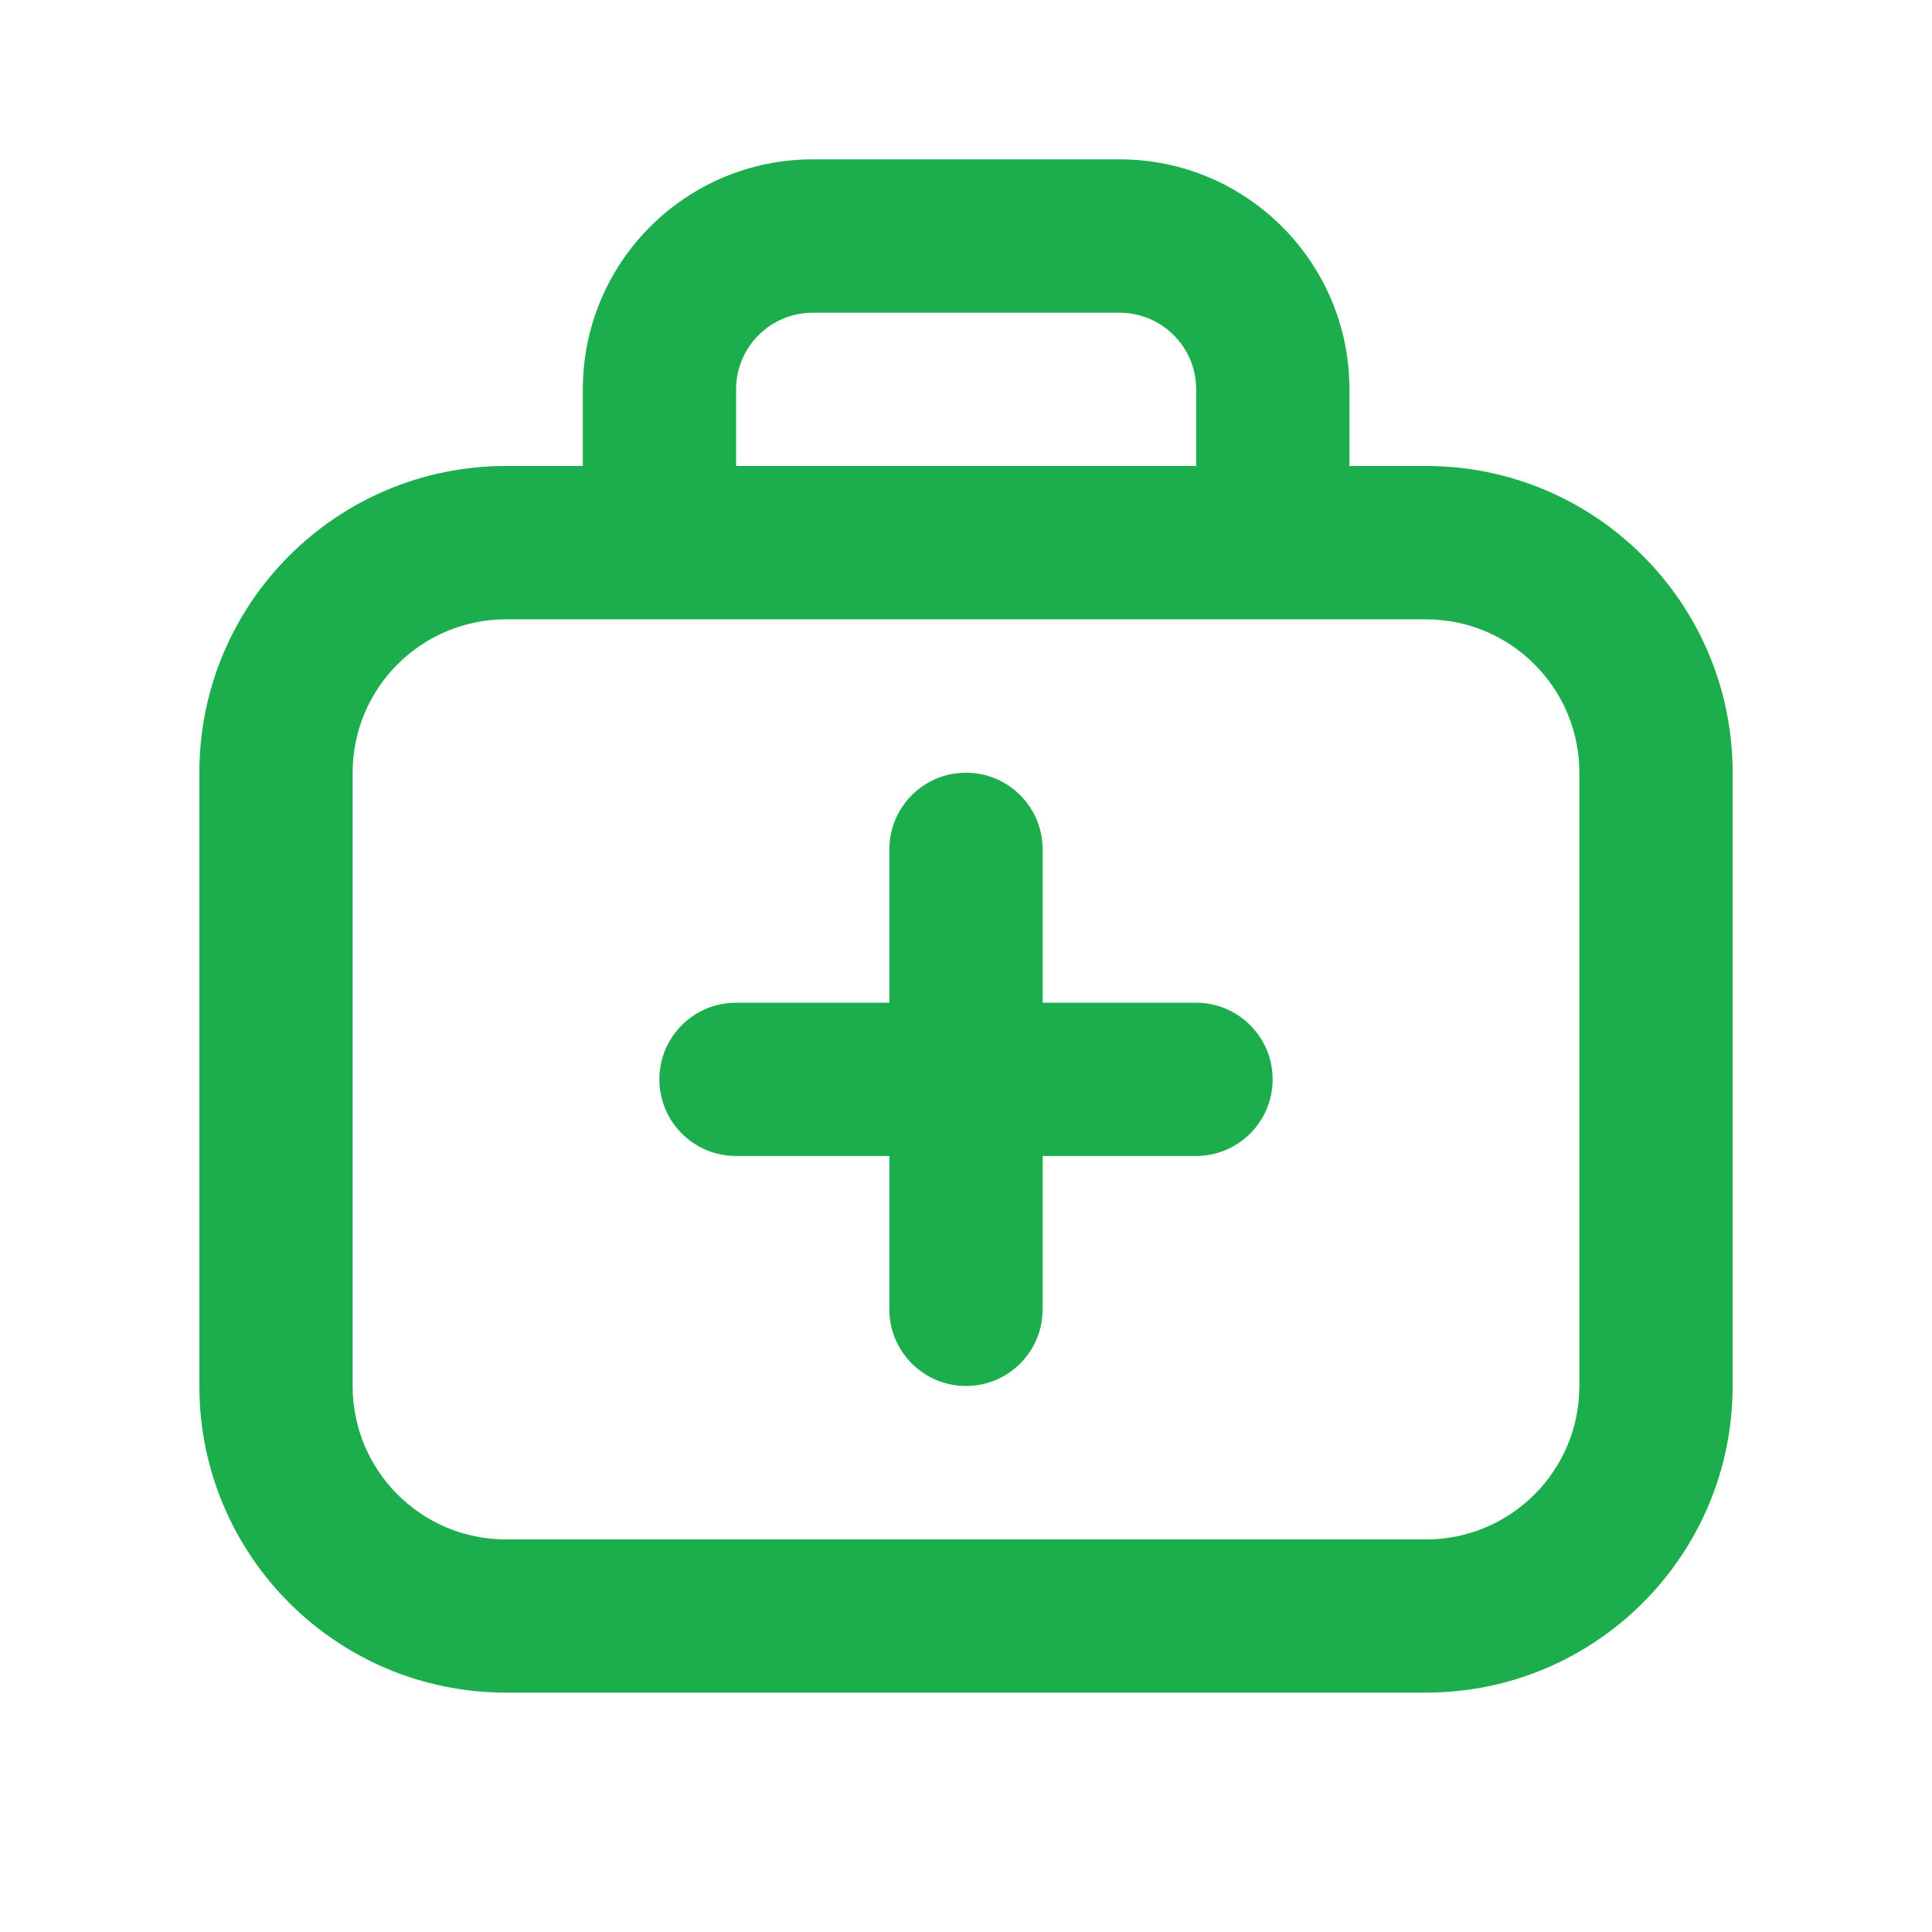
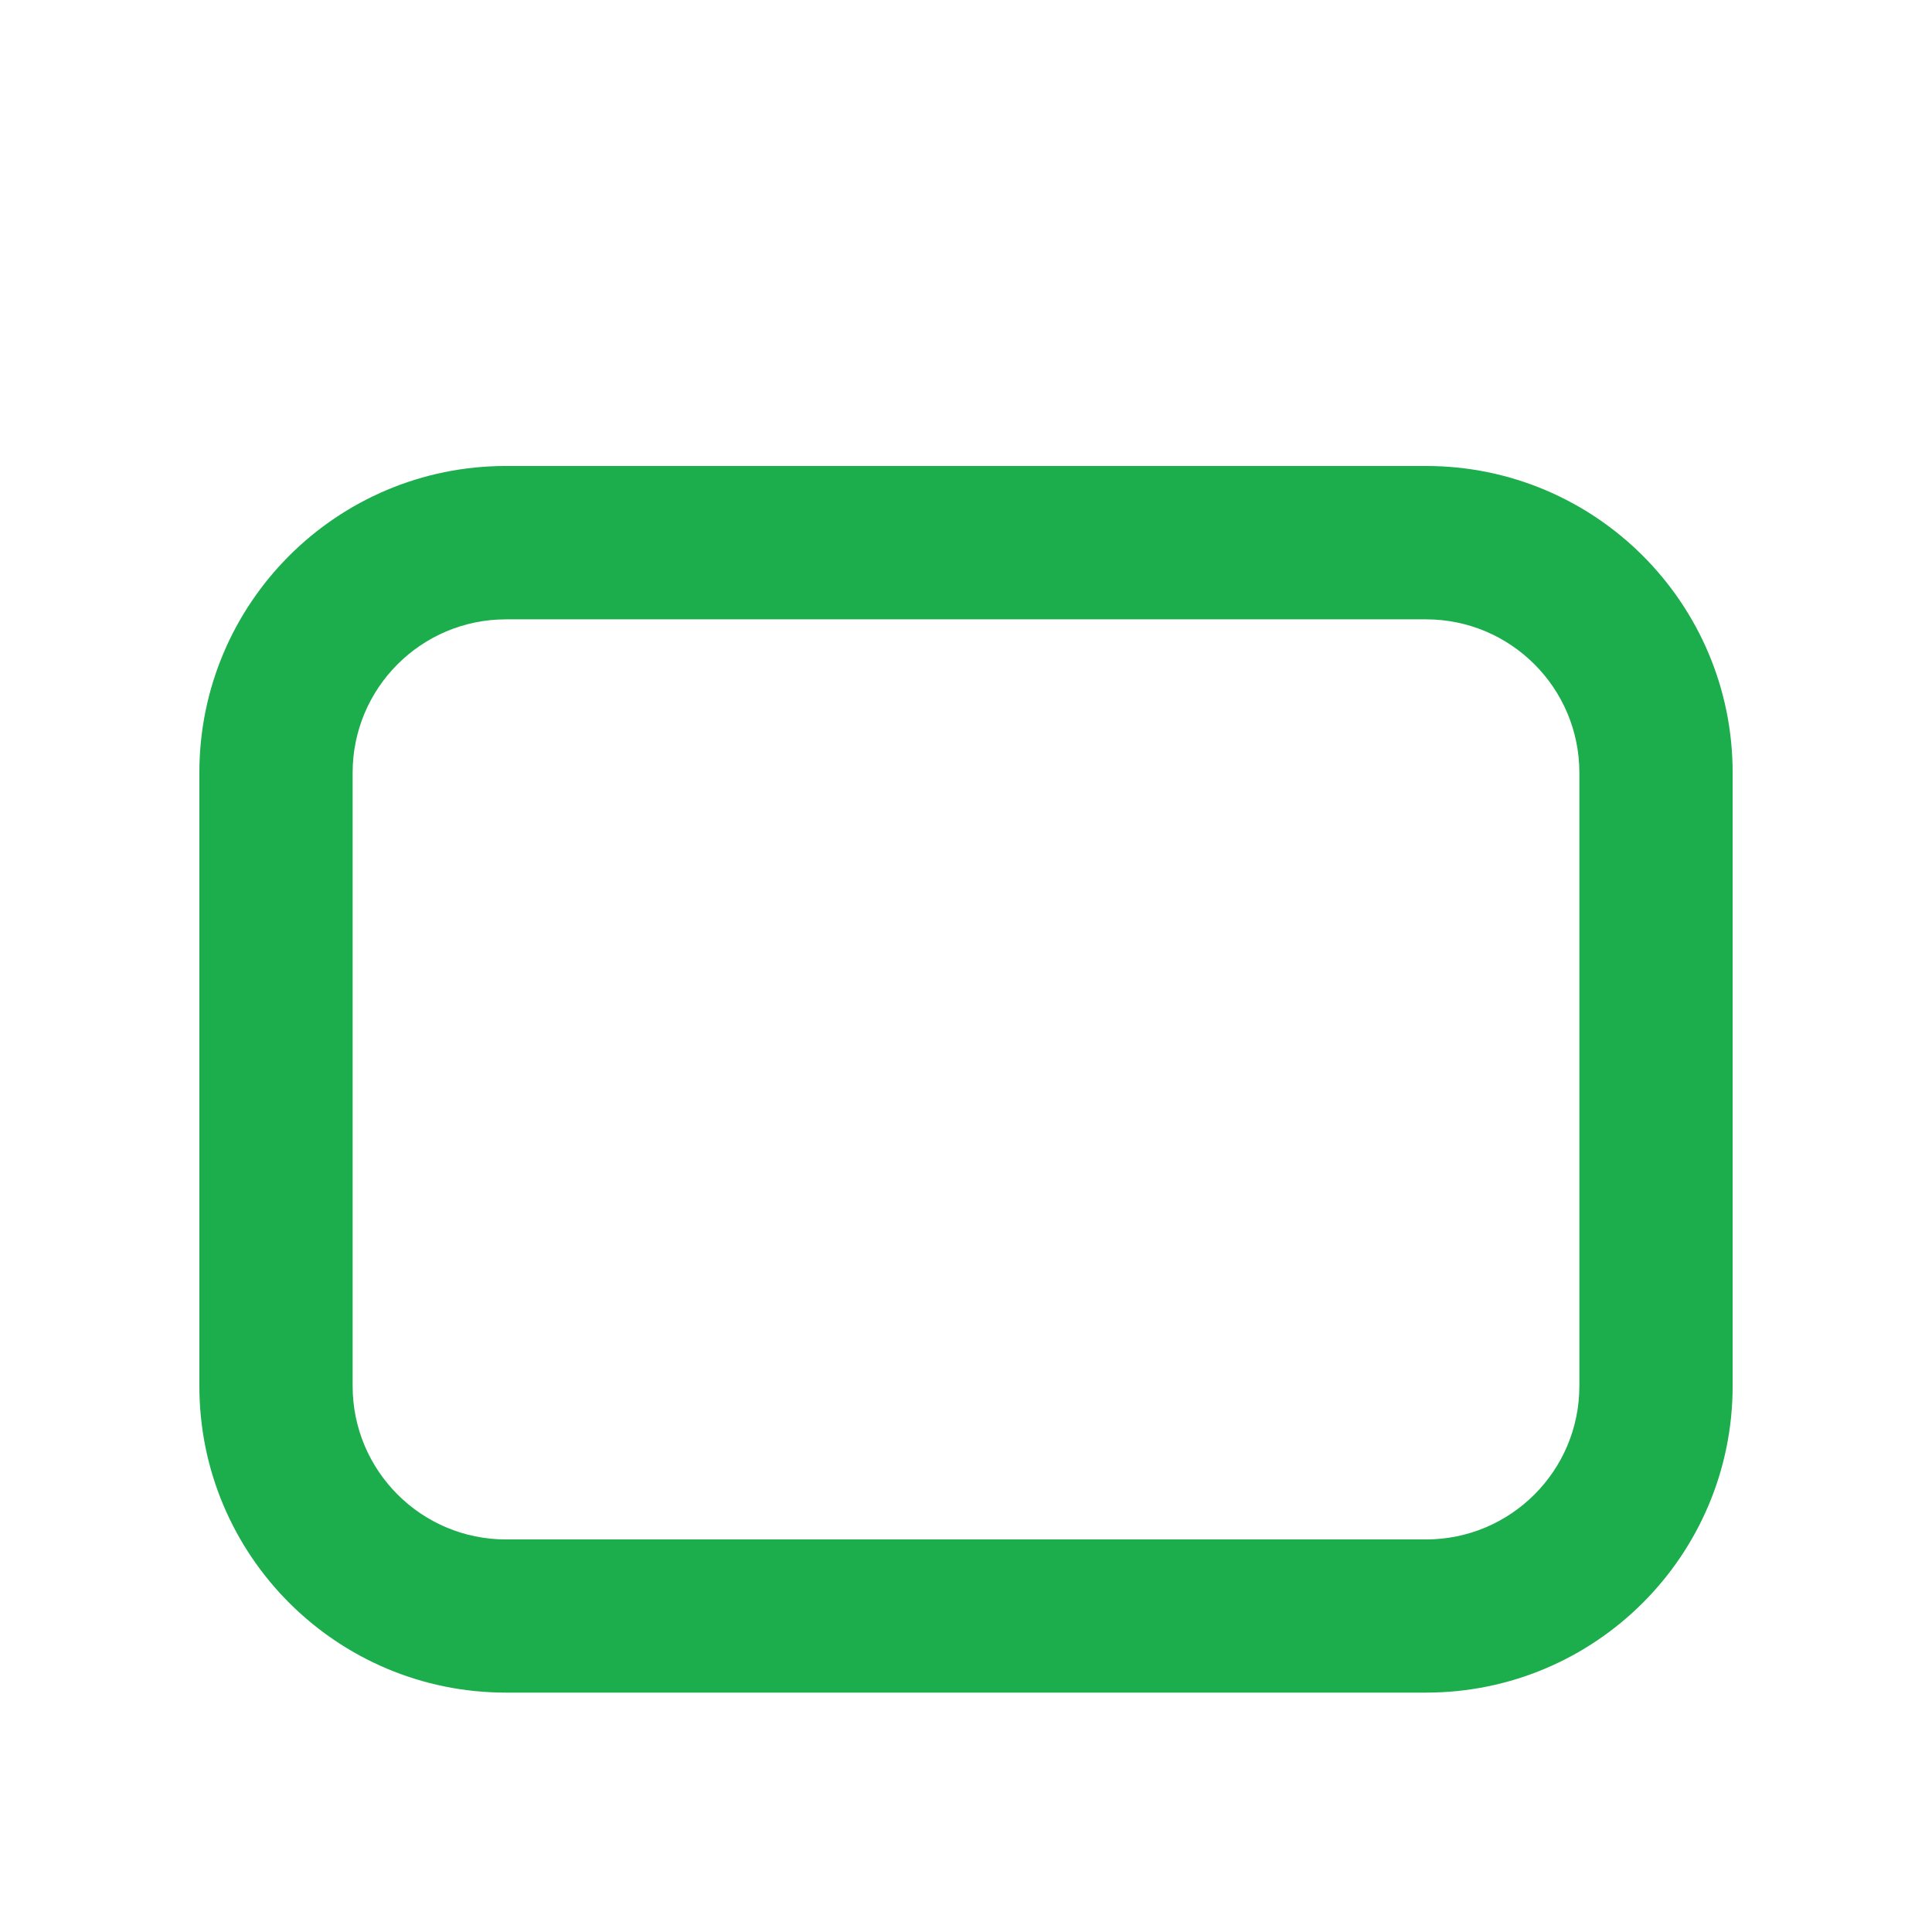
<svg xmlns="http://www.w3.org/2000/svg" fill="none" height="21" viewBox="0 0 21 21" width="21">
  <g fill="#1cae4c">
    <path clip-rule="evenodd" d="m15.5 6.732h-10c-.92 0-1.667.746-1.667 1.667v6.667c0 .92.746 1.667 1.667 1.667h10c.92 0 1.667-.746 1.667-1.667v-6.667c0-.92-.746-1.667-1.667-1.667zm-10-1.667c-1.841 0-3.333 1.492-3.333 3.333v6.667c0 1.841 1.492 3.333 3.333 3.333h10c1.841 0 3.333-1.492 3.333-3.333v-6.667c0-1.841-1.492-3.333-3.333-3.333z" fill-rule="evenodd" />
-     <path d="m10.5 8.399c-.46 0-.833.373-.833.833v1.667h-1.667c-.46 0-.833.373-.833.833 0 .46.373.833.833.833h1.667v1.667c0 .46.373.833.833.833.46 0 .833-.373.833-.833v-1.667h1.667c.46 0 .833-.373.833-.833 0-.46-.373-.833-.833-.833h-1.667v-1.667c0-.46-.373-.833-.833-.833z" />
-     <path clip-rule="evenodd" d="m8.834 3.399c-.46 0-.833.373-.833.833v.833c0 .46-.373.833-.833.833s-.833-.373-.833-.833v-.833c0-1.381 1.119-2.5 2.5-2.5h3.333c1.381 0 2.5 1.119 2.5 2.5v.833c0 .46-.373.833-.833.833s-.833-.373-.833-.833v-.833c0-.46-.373-.833-.833-.833z" fill-rule="evenodd" />
  </g>
</svg>